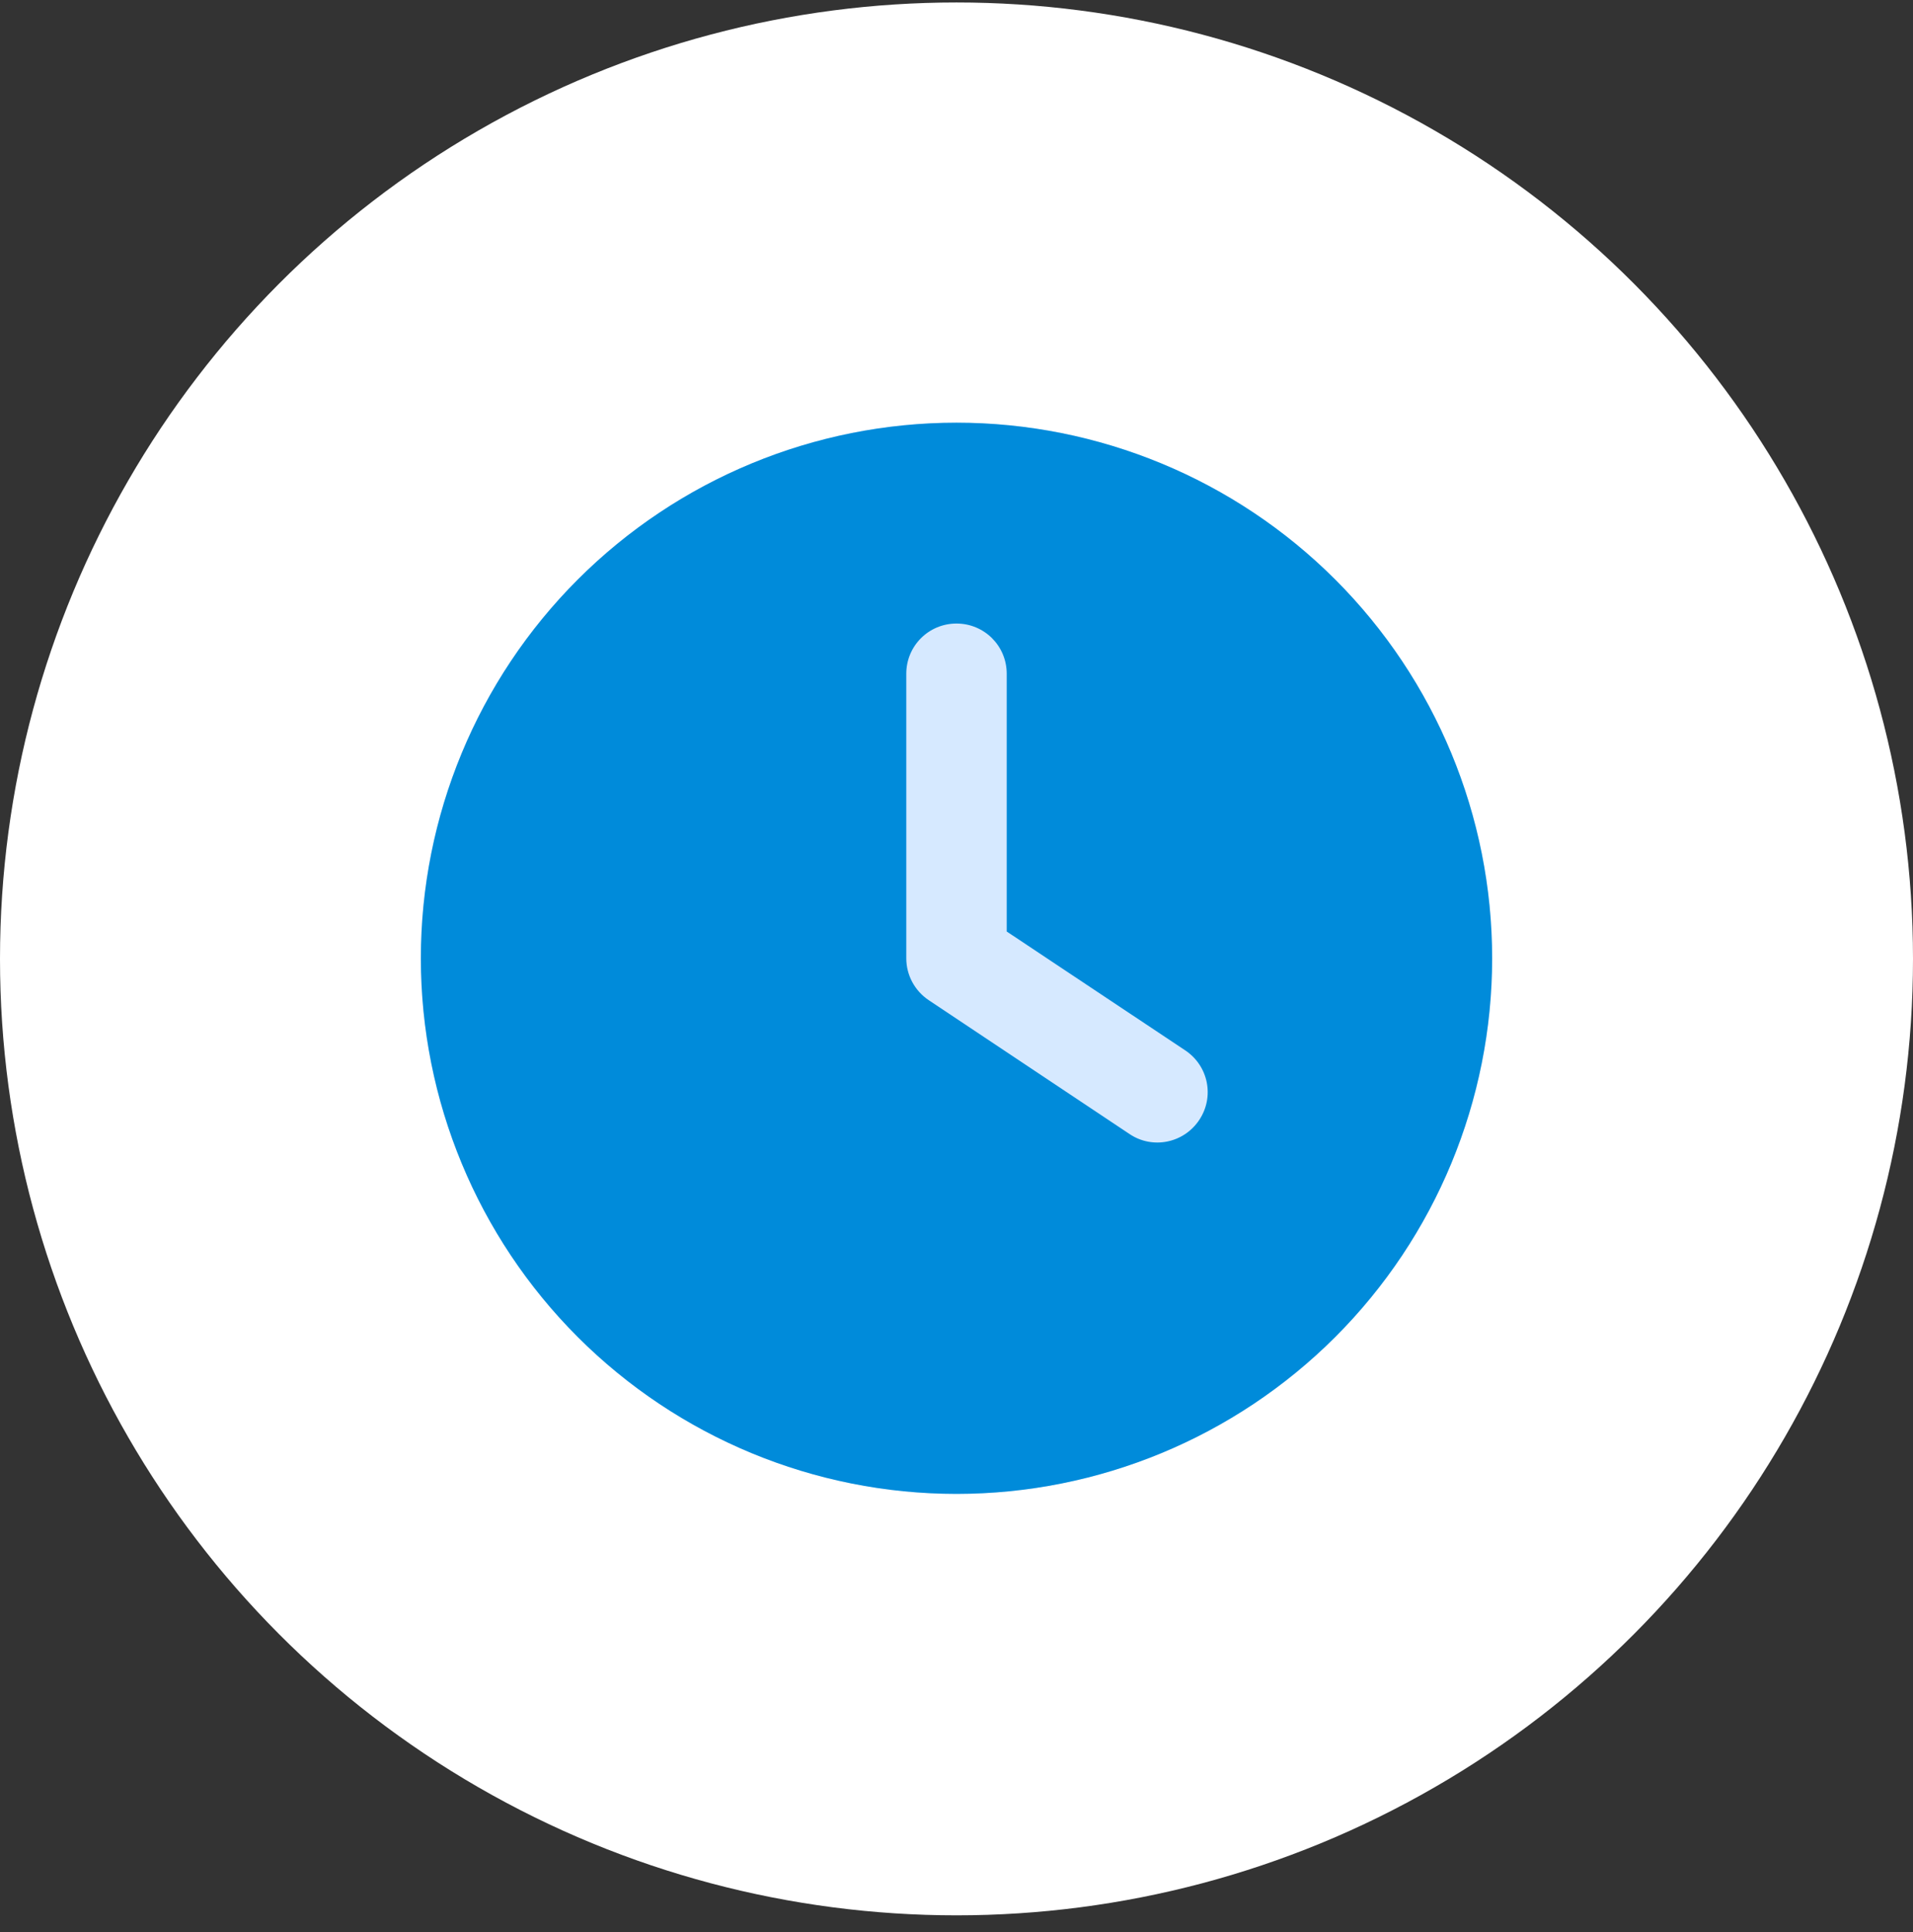
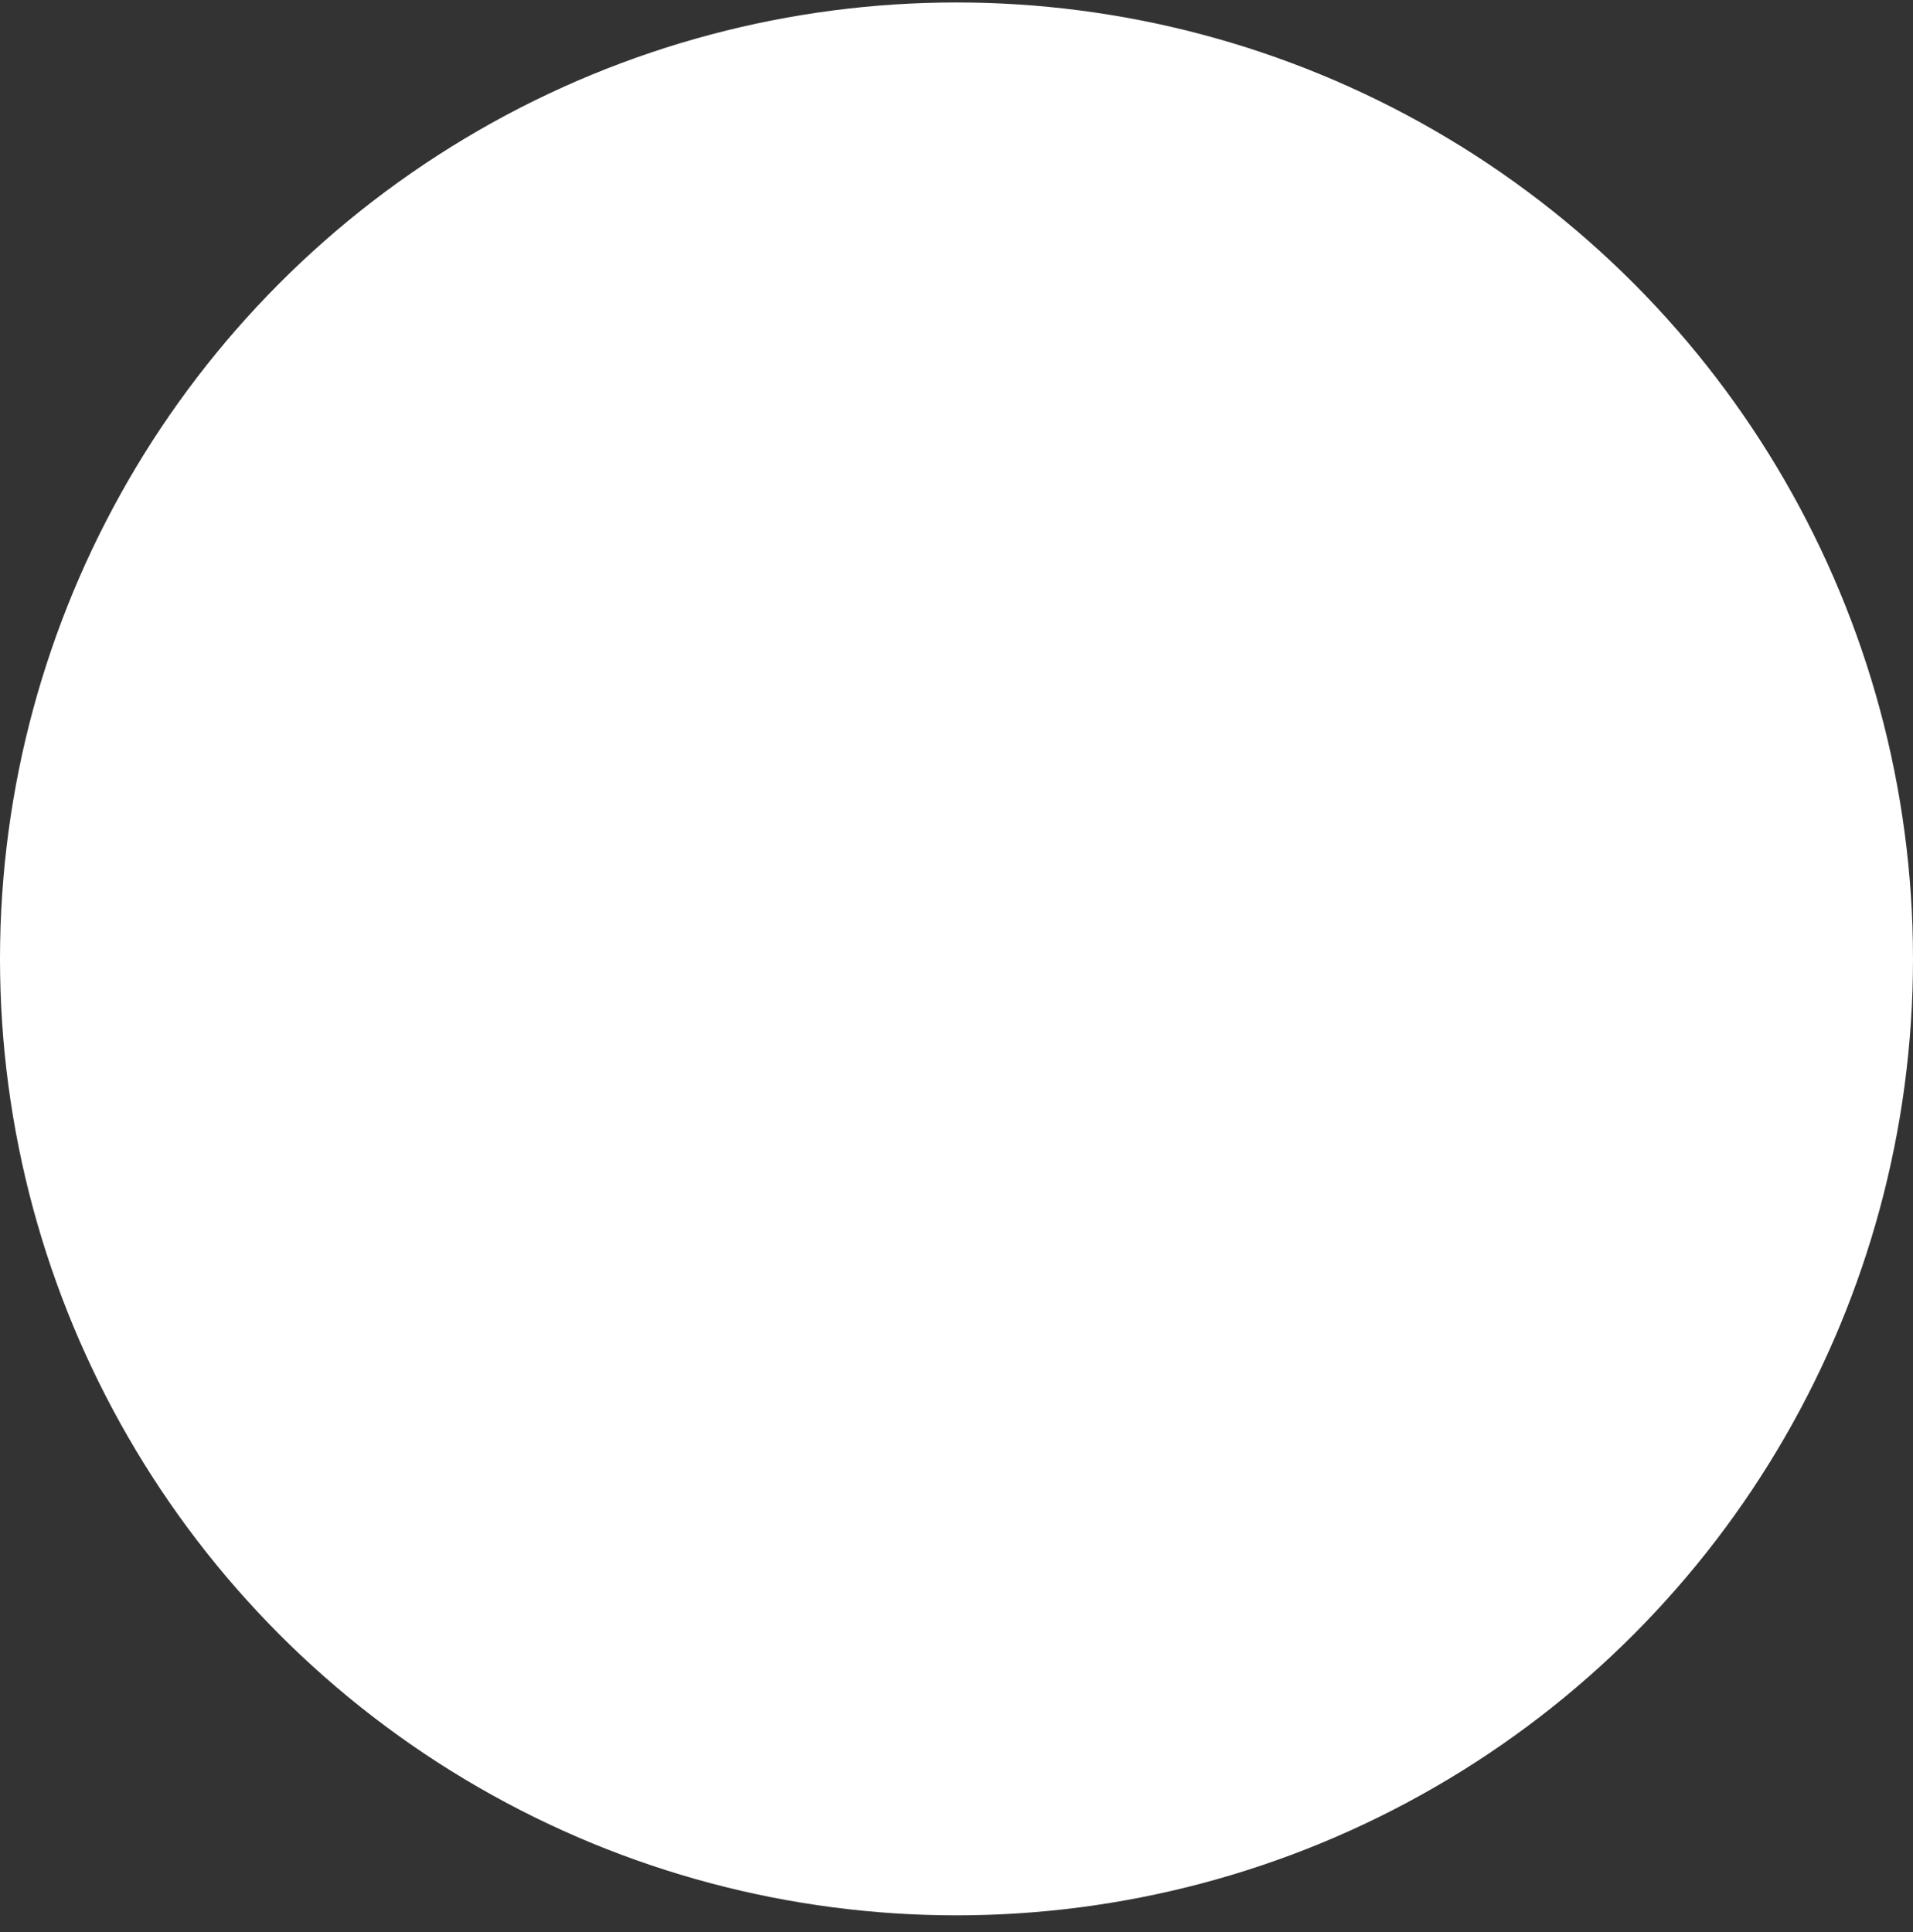
<svg xmlns="http://www.w3.org/2000/svg" width="100" height="101" viewBox="0 0 100 101" fill="none">
  <rect x="0" y="0" width="100" height="101" fill="#333333" stroke="none" />
  <circle cx="50" cy="50.129" r="50" fill="white" />
  <g clip-path="url(#clip0_20767_391850)">
-     <circle cx="50" cy="50.097" r="28" fill="#D6E9FF" />
-     <path d="M50 22.097C57.426 22.097 64.548 25.047 69.799 30.298C75.05 35.549 78 42.671 78 50.097C78 57.523 75.05 64.645 69.799 69.896C64.548 75.147 57.426 78.097 50 78.097C42.574 78.097 35.452 75.147 30.201 69.896C24.95 64.645 22 57.523 22 50.097C22 42.671 24.95 35.549 30.201 30.298C35.452 25.047 42.574 22.097 50 22.097ZM47.375 35.222V50.097C47.375 50.972 47.812 51.792 48.545 52.284L59.045 59.284C60.248 60.094 61.878 59.765 62.688 58.551C63.497 57.337 63.169 55.719 61.955 54.909L52.625 48.697V35.222C52.625 33.767 51.455 32.597 50 32.597C48.545 32.597 47.375 33.767 47.375 35.222Z" fill="#008BDA" />
-   </g>
+     </g>
  <defs>
    <clipPath id="clip0_20767_391850">
-       <rect width="56" height="56" fill="white" transform="translate(22 22.097)" />
-     </clipPath>
+       </clipPath>
  </defs>
</svg>